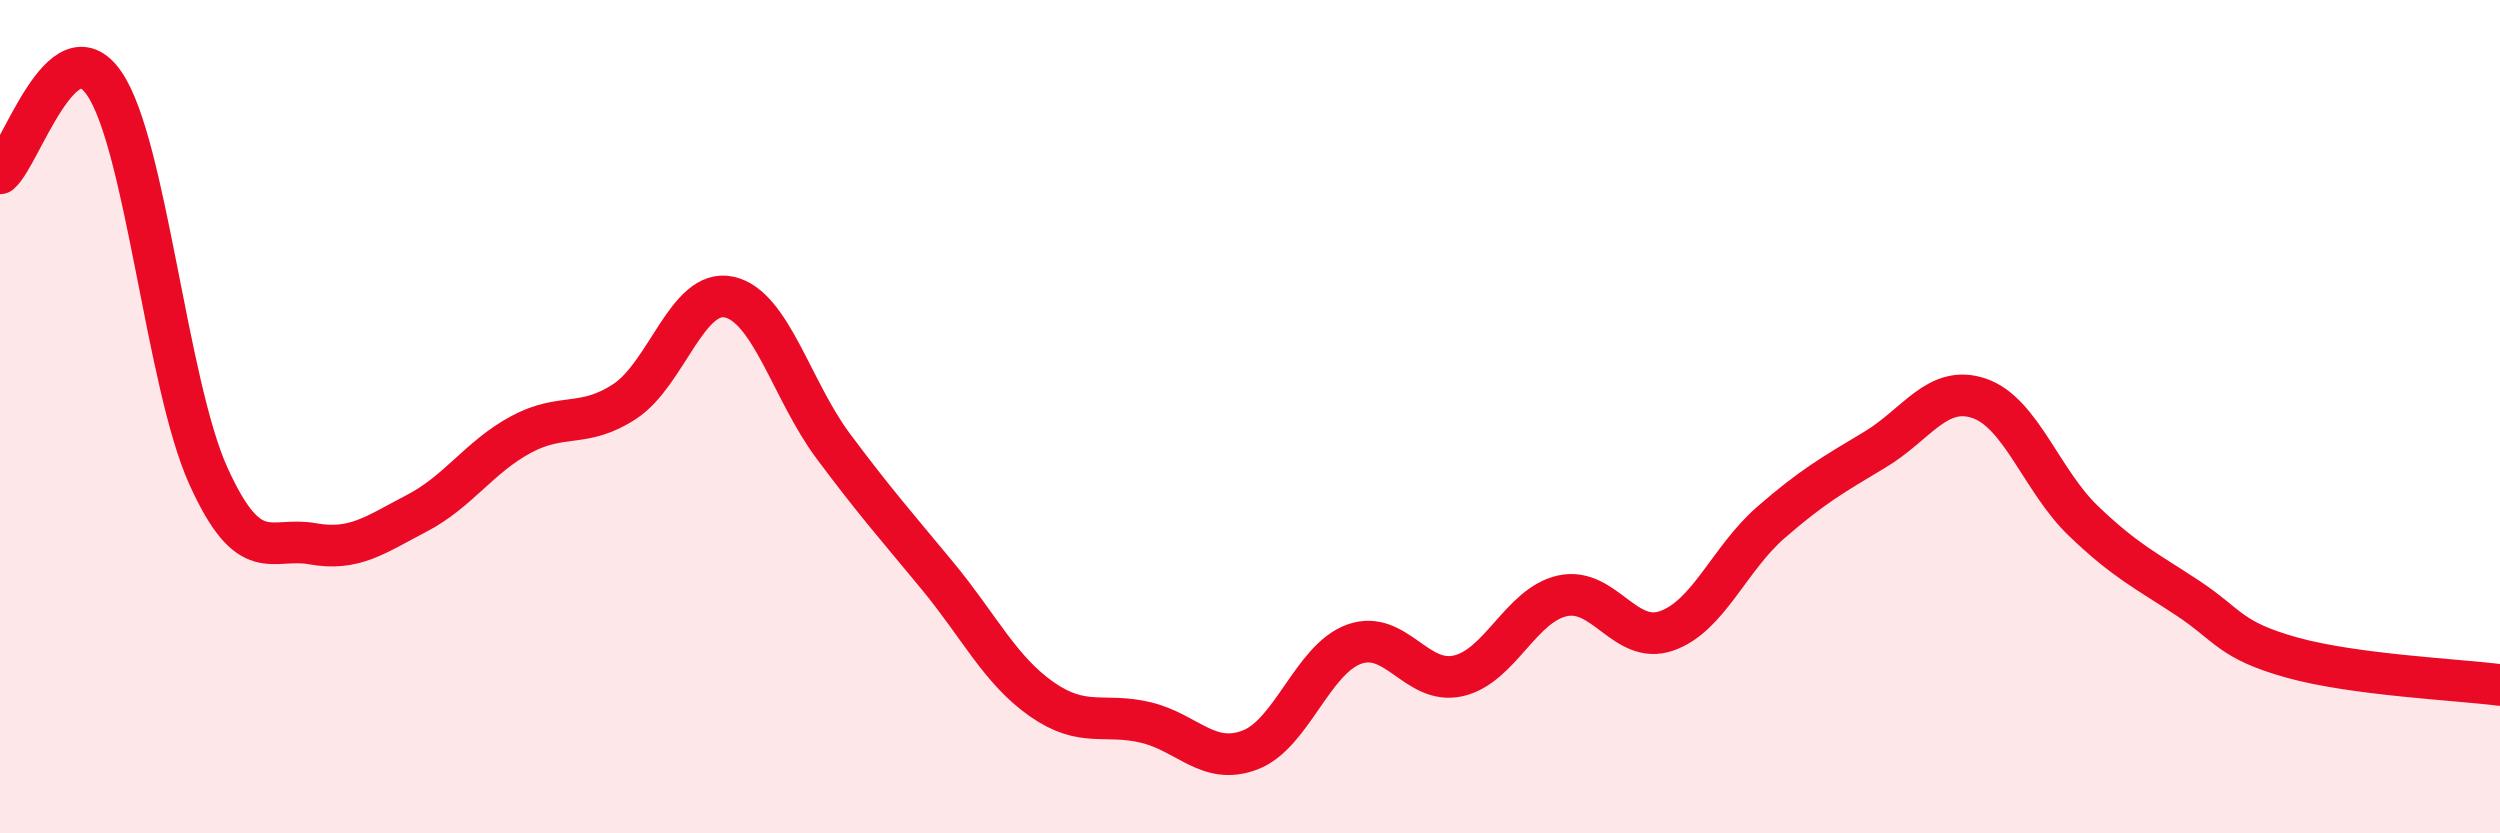
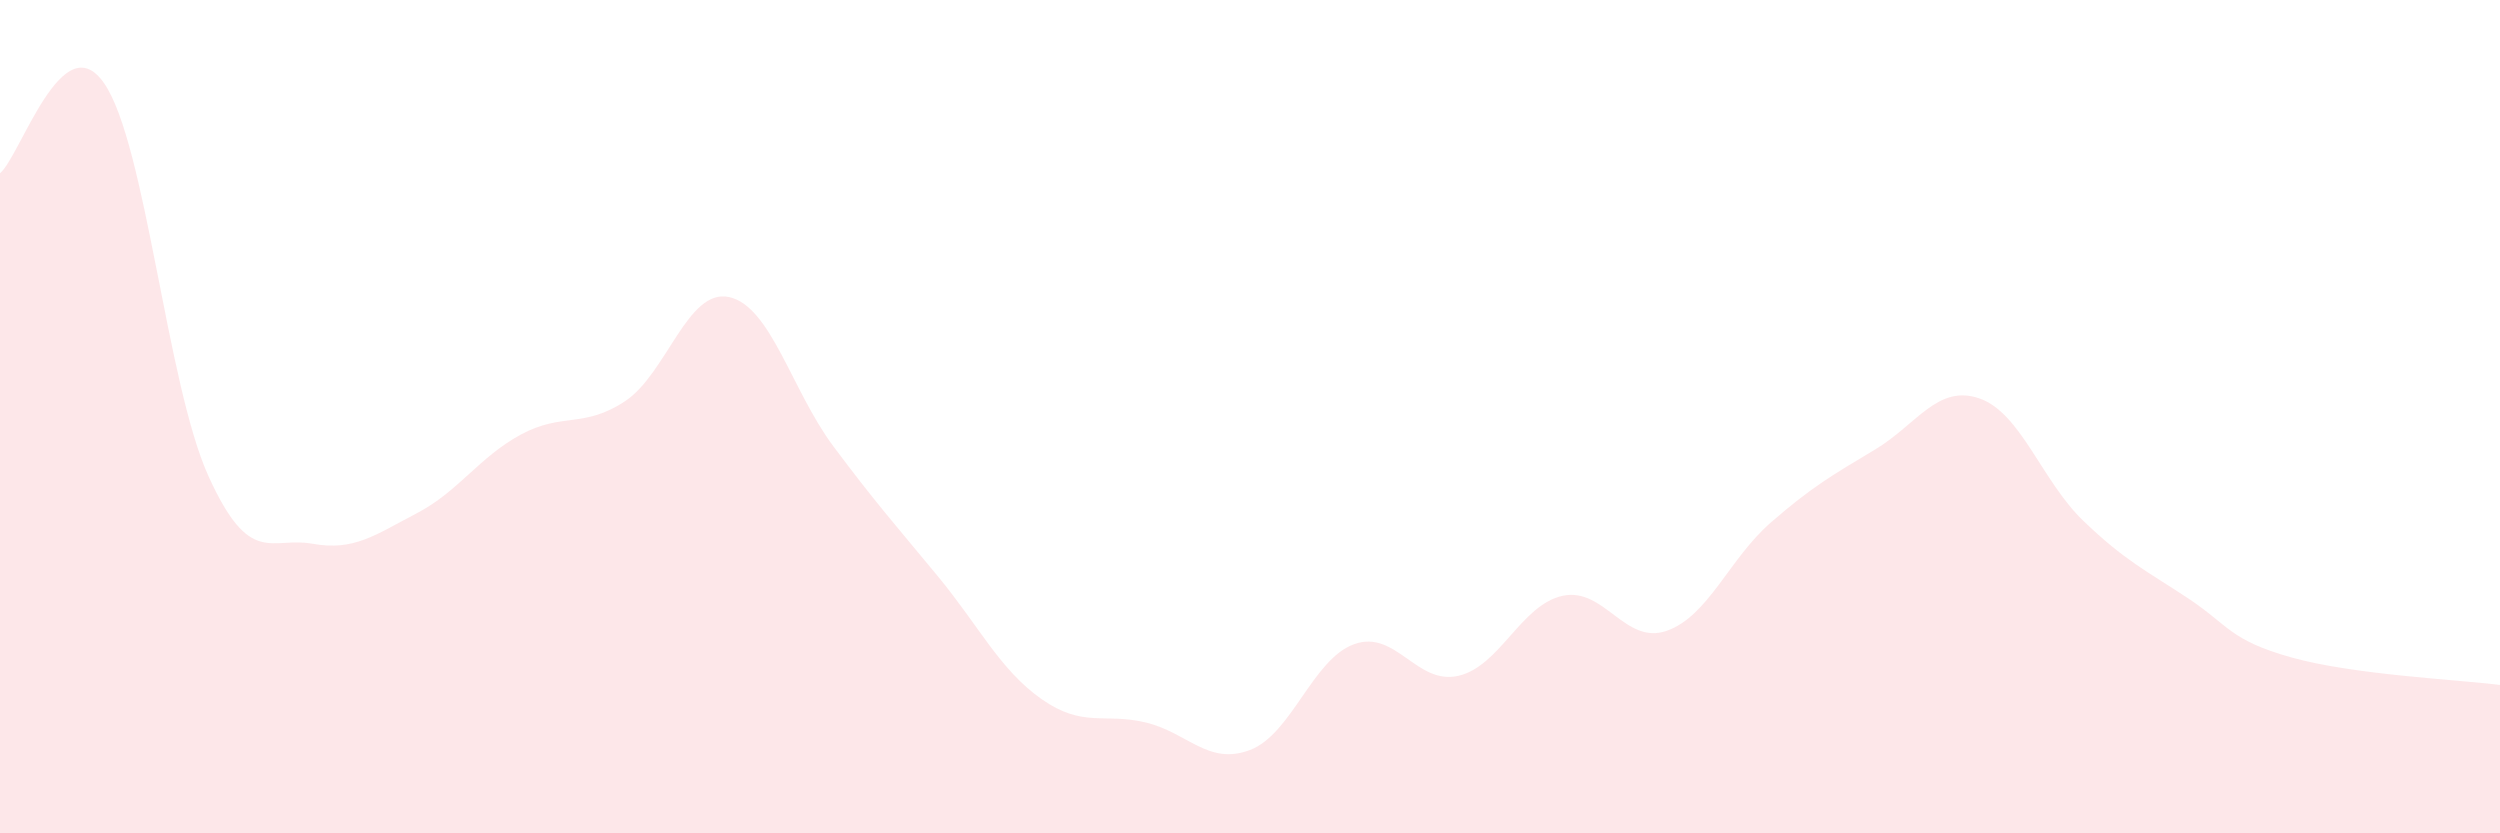
<svg xmlns="http://www.w3.org/2000/svg" width="60" height="20" viewBox="0 0 60 20">
  <path d="M 0,4.16 C 0.5,3.73 1.5,0.55 2.5,2 C 3.5,3.45 4,9.21 5,11.42 C 6,13.63 6.5,12.87 7.5,13.05 C 8.5,13.23 9,12.84 10,12.32 C 11,11.8 11.5,10.97 12.5,10.43 C 13.5,9.89 14,10.29 15,9.63 C 16,8.97 16.5,6.91 17.5,7.13 C 18.5,7.35 19,9.37 20,10.71 C 21,12.05 21.5,12.61 22.5,13.82 C 23.5,15.03 24,16.08 25,16.78 C 26,17.48 26.5,17.1 27.5,17.34 C 28.5,17.58 29,18.38 30,18 C 31,17.62 31.5,15.82 32.5,15.46 C 33.5,15.1 34,16.45 35,16.22 C 36,15.99 36.5,14.52 37.5,14.3 C 38.5,14.08 39,15.49 40,15.14 C 41,14.79 41.5,13.41 42.5,12.54 C 43.5,11.67 44,11.39 45,10.79 C 46,10.19 46.5,9.22 47.5,9.56 C 48.5,9.9 49,11.54 50,12.5 C 51,13.46 51.5,13.69 52.5,14.35 C 53.5,15.01 53.5,15.36 55,15.78 C 56.5,16.2 59,16.31 60,16.44L60 20L0 20Z" fill="#EB0A25" opacity="0.1" stroke-linecap="round" stroke-linejoin="round" />
-   <path d="M 0,4.16 C 0.5,3.73 1.5,0.55 2.5,2 C 3.5,3.45 4,9.21 5,11.42 C 6,13.63 6.5,12.87 7.5,13.05 C 8.5,13.23 9,12.84 10,12.32 C 11,11.8 11.5,10.97 12.5,10.43 C 13.5,9.89 14,10.29 15,9.63 C 16,8.97 16.5,6.91 17.5,7.13 C 18.5,7.35 19,9.37 20,10.71 C 21,12.05 21.5,12.61 22.5,13.82 C 23.5,15.03 24,16.08 25,16.78 C 26,17.48 26.5,17.1 27.5,17.34 C 28.5,17.58 29,18.38 30,18 C 31,17.62 31.5,15.82 32.5,15.46 C 33.5,15.1 34,16.45 35,16.22 C 36,15.99 36.5,14.52 37.5,14.3 C 38.5,14.08 39,15.49 40,15.14 C 41,14.79 41.5,13.41 42.5,12.54 C 43.5,11.67 44,11.39 45,10.79 C 46,10.19 46.5,9.22 47.5,9.56 C 48.5,9.9 49,11.54 50,12.5 C 51,13.46 51.5,13.69 52.5,14.35 C 53.5,15.01 53.5,15.36 55,15.78 C 56.5,16.2 59,16.31 60,16.44" stroke="#EB0A25" stroke-width="1" fill="none" stroke-linecap="round" stroke-linejoin="round" />
</svg>